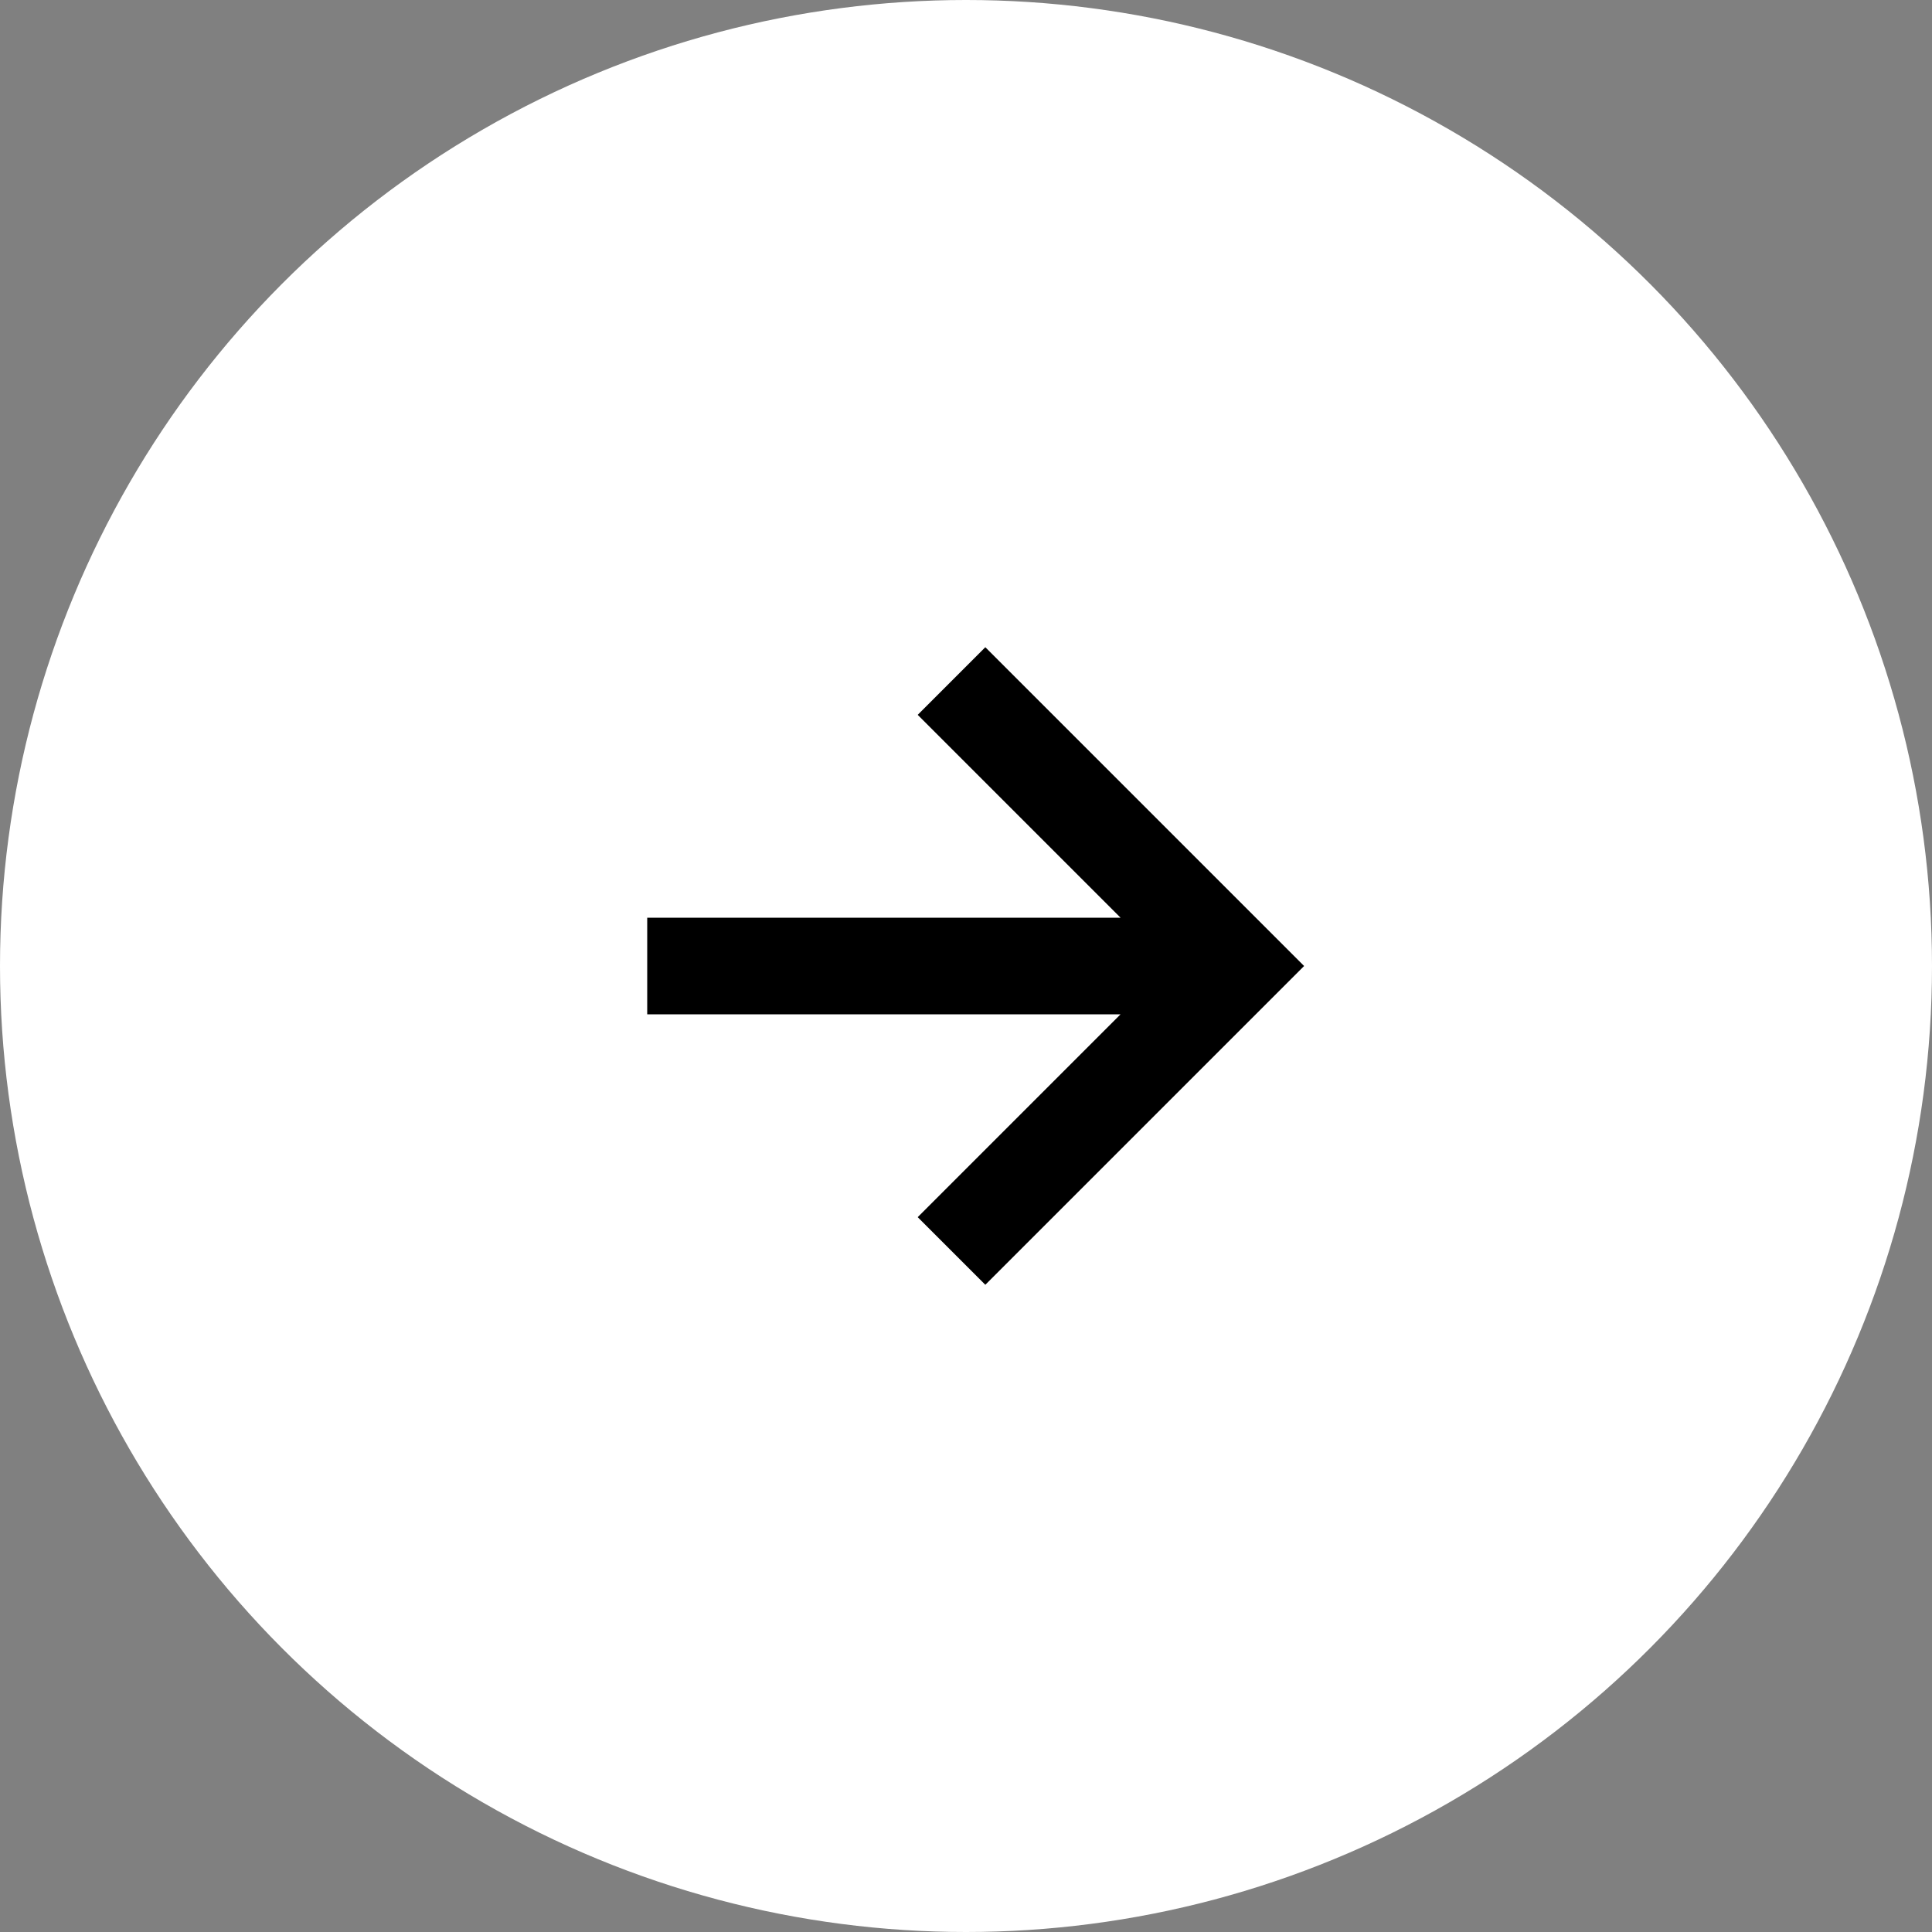
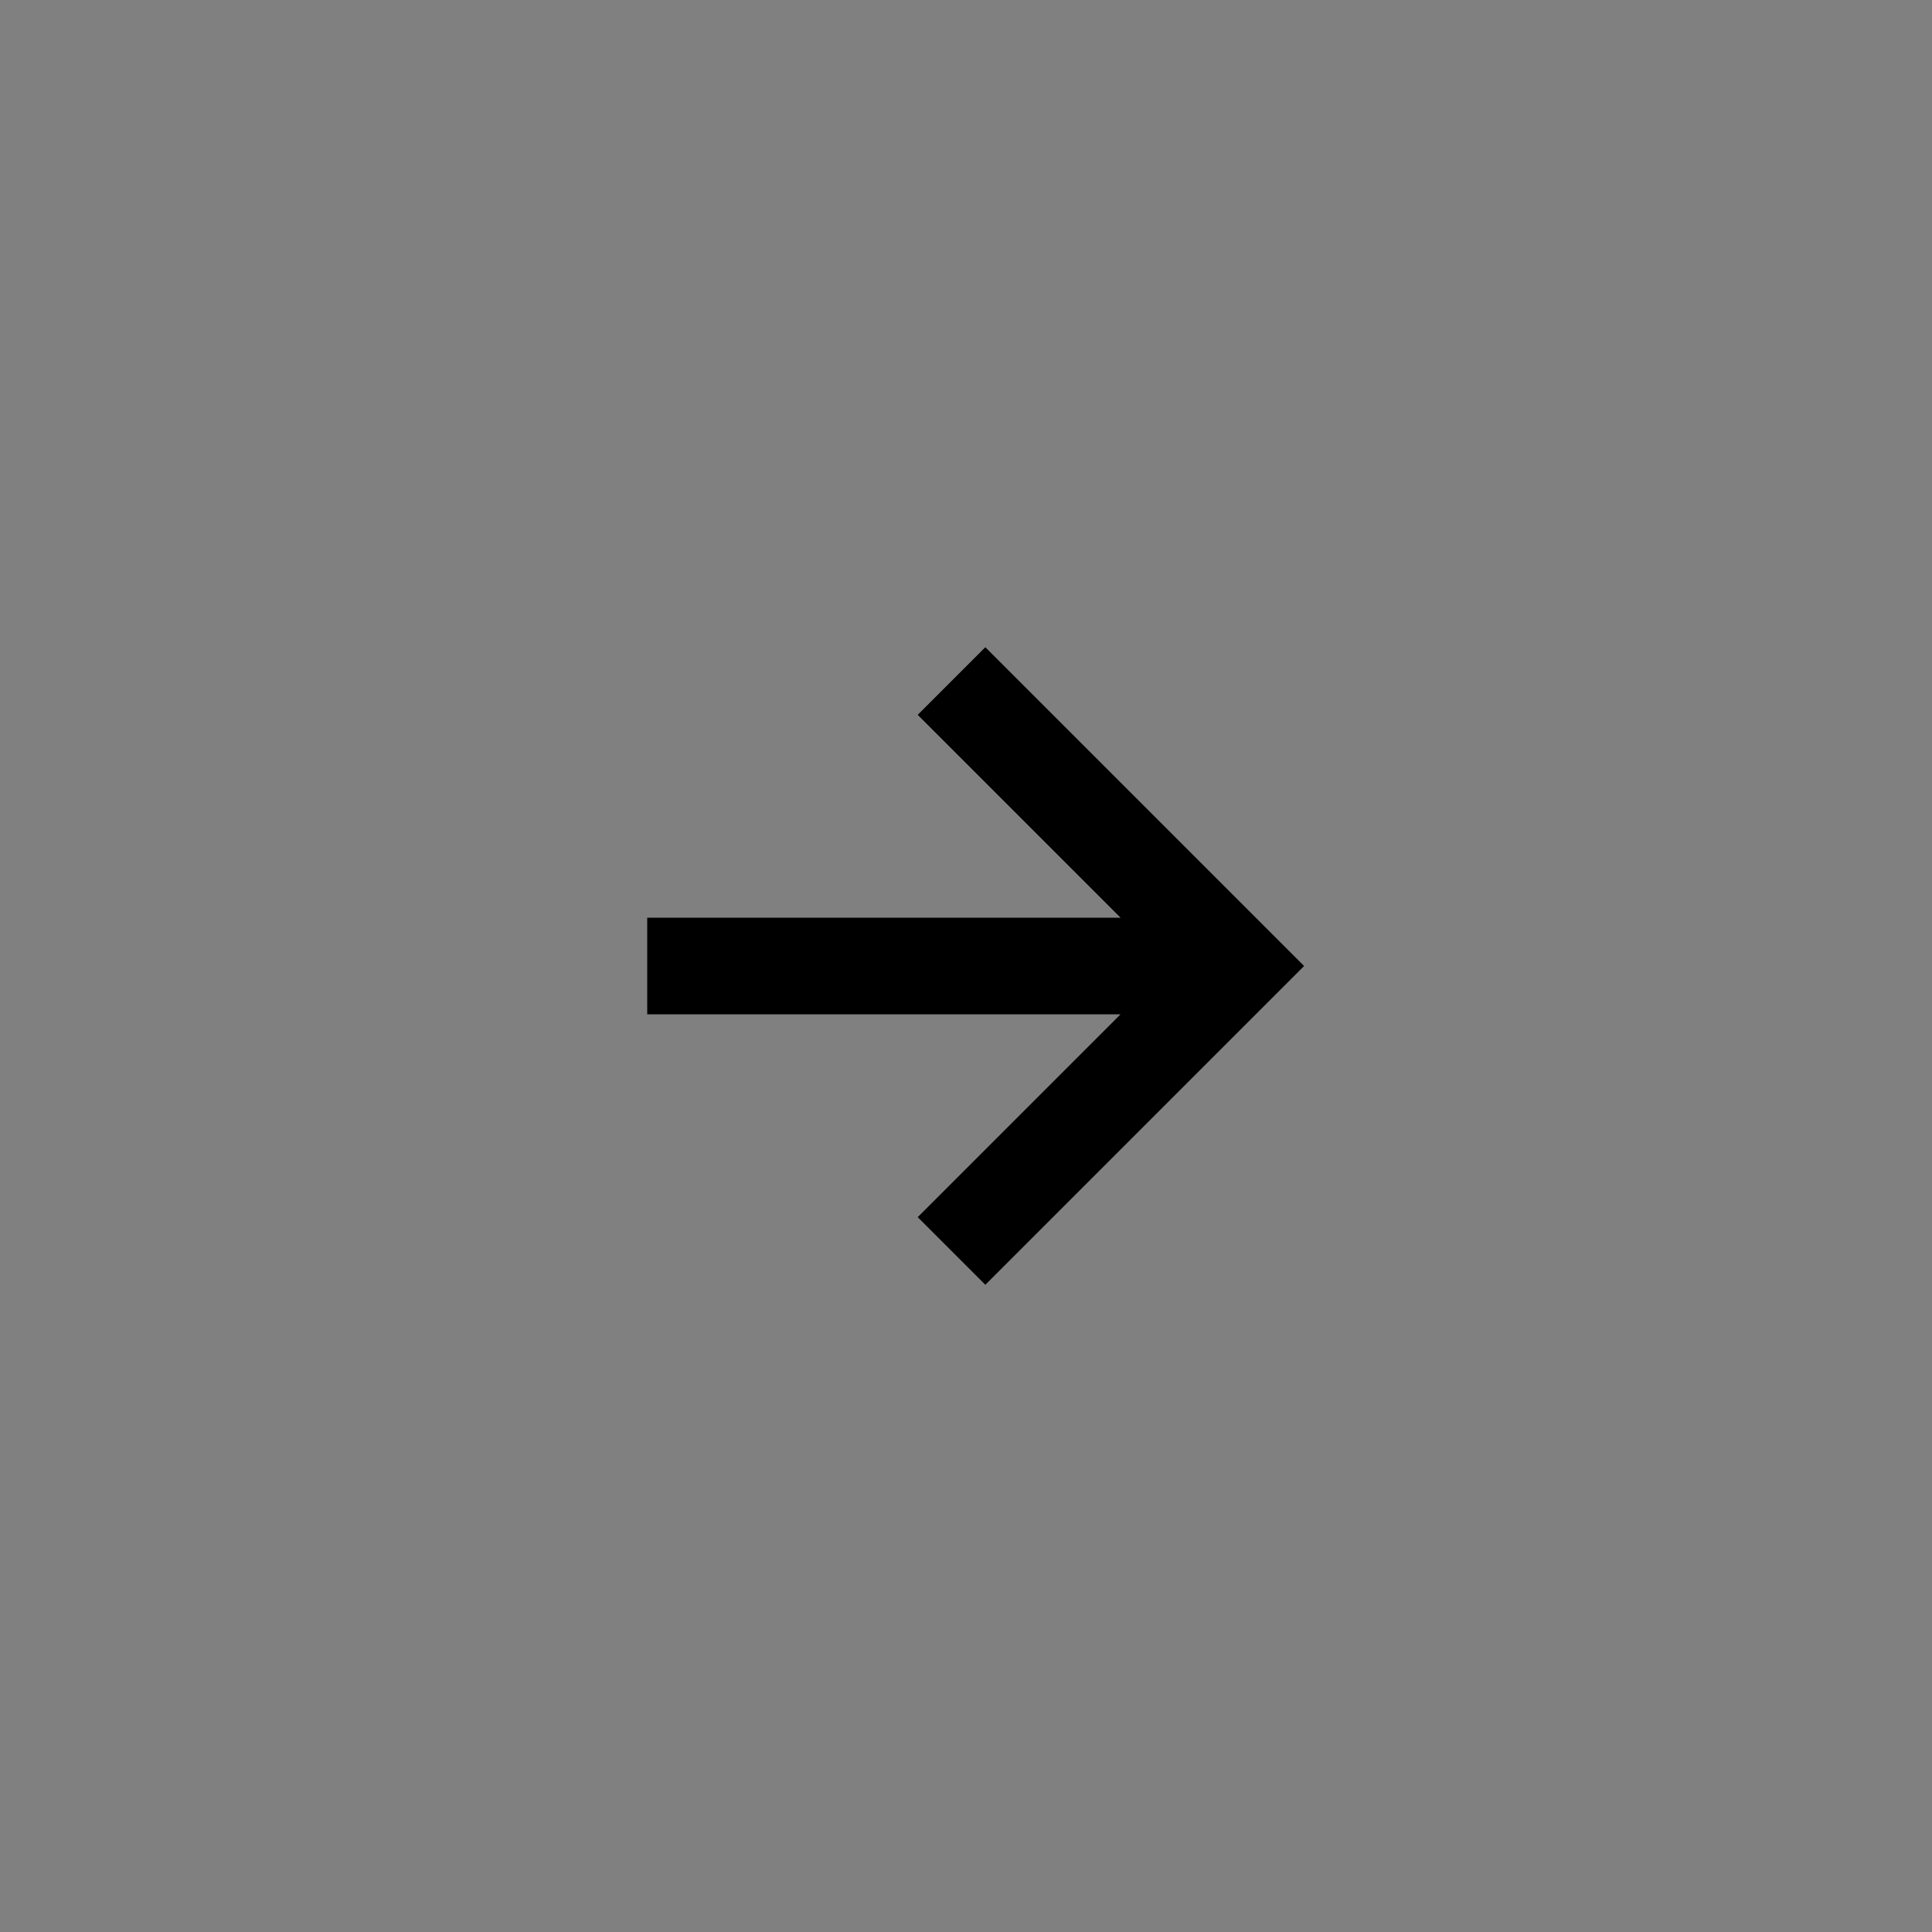
<svg xmlns="http://www.w3.org/2000/svg" version="1.1" id="Layer_165a6e6b57ee15" x="0px" y="0px" viewBox="0 0 20 20" style="enable-background:new 0 0 20 20;" xml:space="preserve" aria-hidden="true" width="20px" height="20px">
  <rect x="0" y="0" width="20" height="20" fill="#808080" stroke="none" />
  <defs>
    <linearGradient class="cerosgradient" data-cerosgradient="true" id="CerosGradient_idcbb1b6091" gradientUnits="userSpaceOnUse" x1="50%" y1="100%" x2="50%" y2="0%">
      <stop offset="0%" stop-color="#d1d1d1" />
      <stop offset="100%" stop-color="#d1d1d1" />
    </linearGradient>
    <linearGradient />
  </defs>
  <style type="text/css">
	.st0-65a6e6b57ee15{fill:#FFFFFF;}
</style>
-   <circle class="st0-65a6e6b57ee15" cx="10" cy="10" r="10" />
  <polygon points="13.5,10 10.2,13.3 9.5,12.6 11.6,10.5 6.7,10.5 6.7,9.5 11.6,9.5 9.5,7.4 10.2,6.7 " />
</svg>